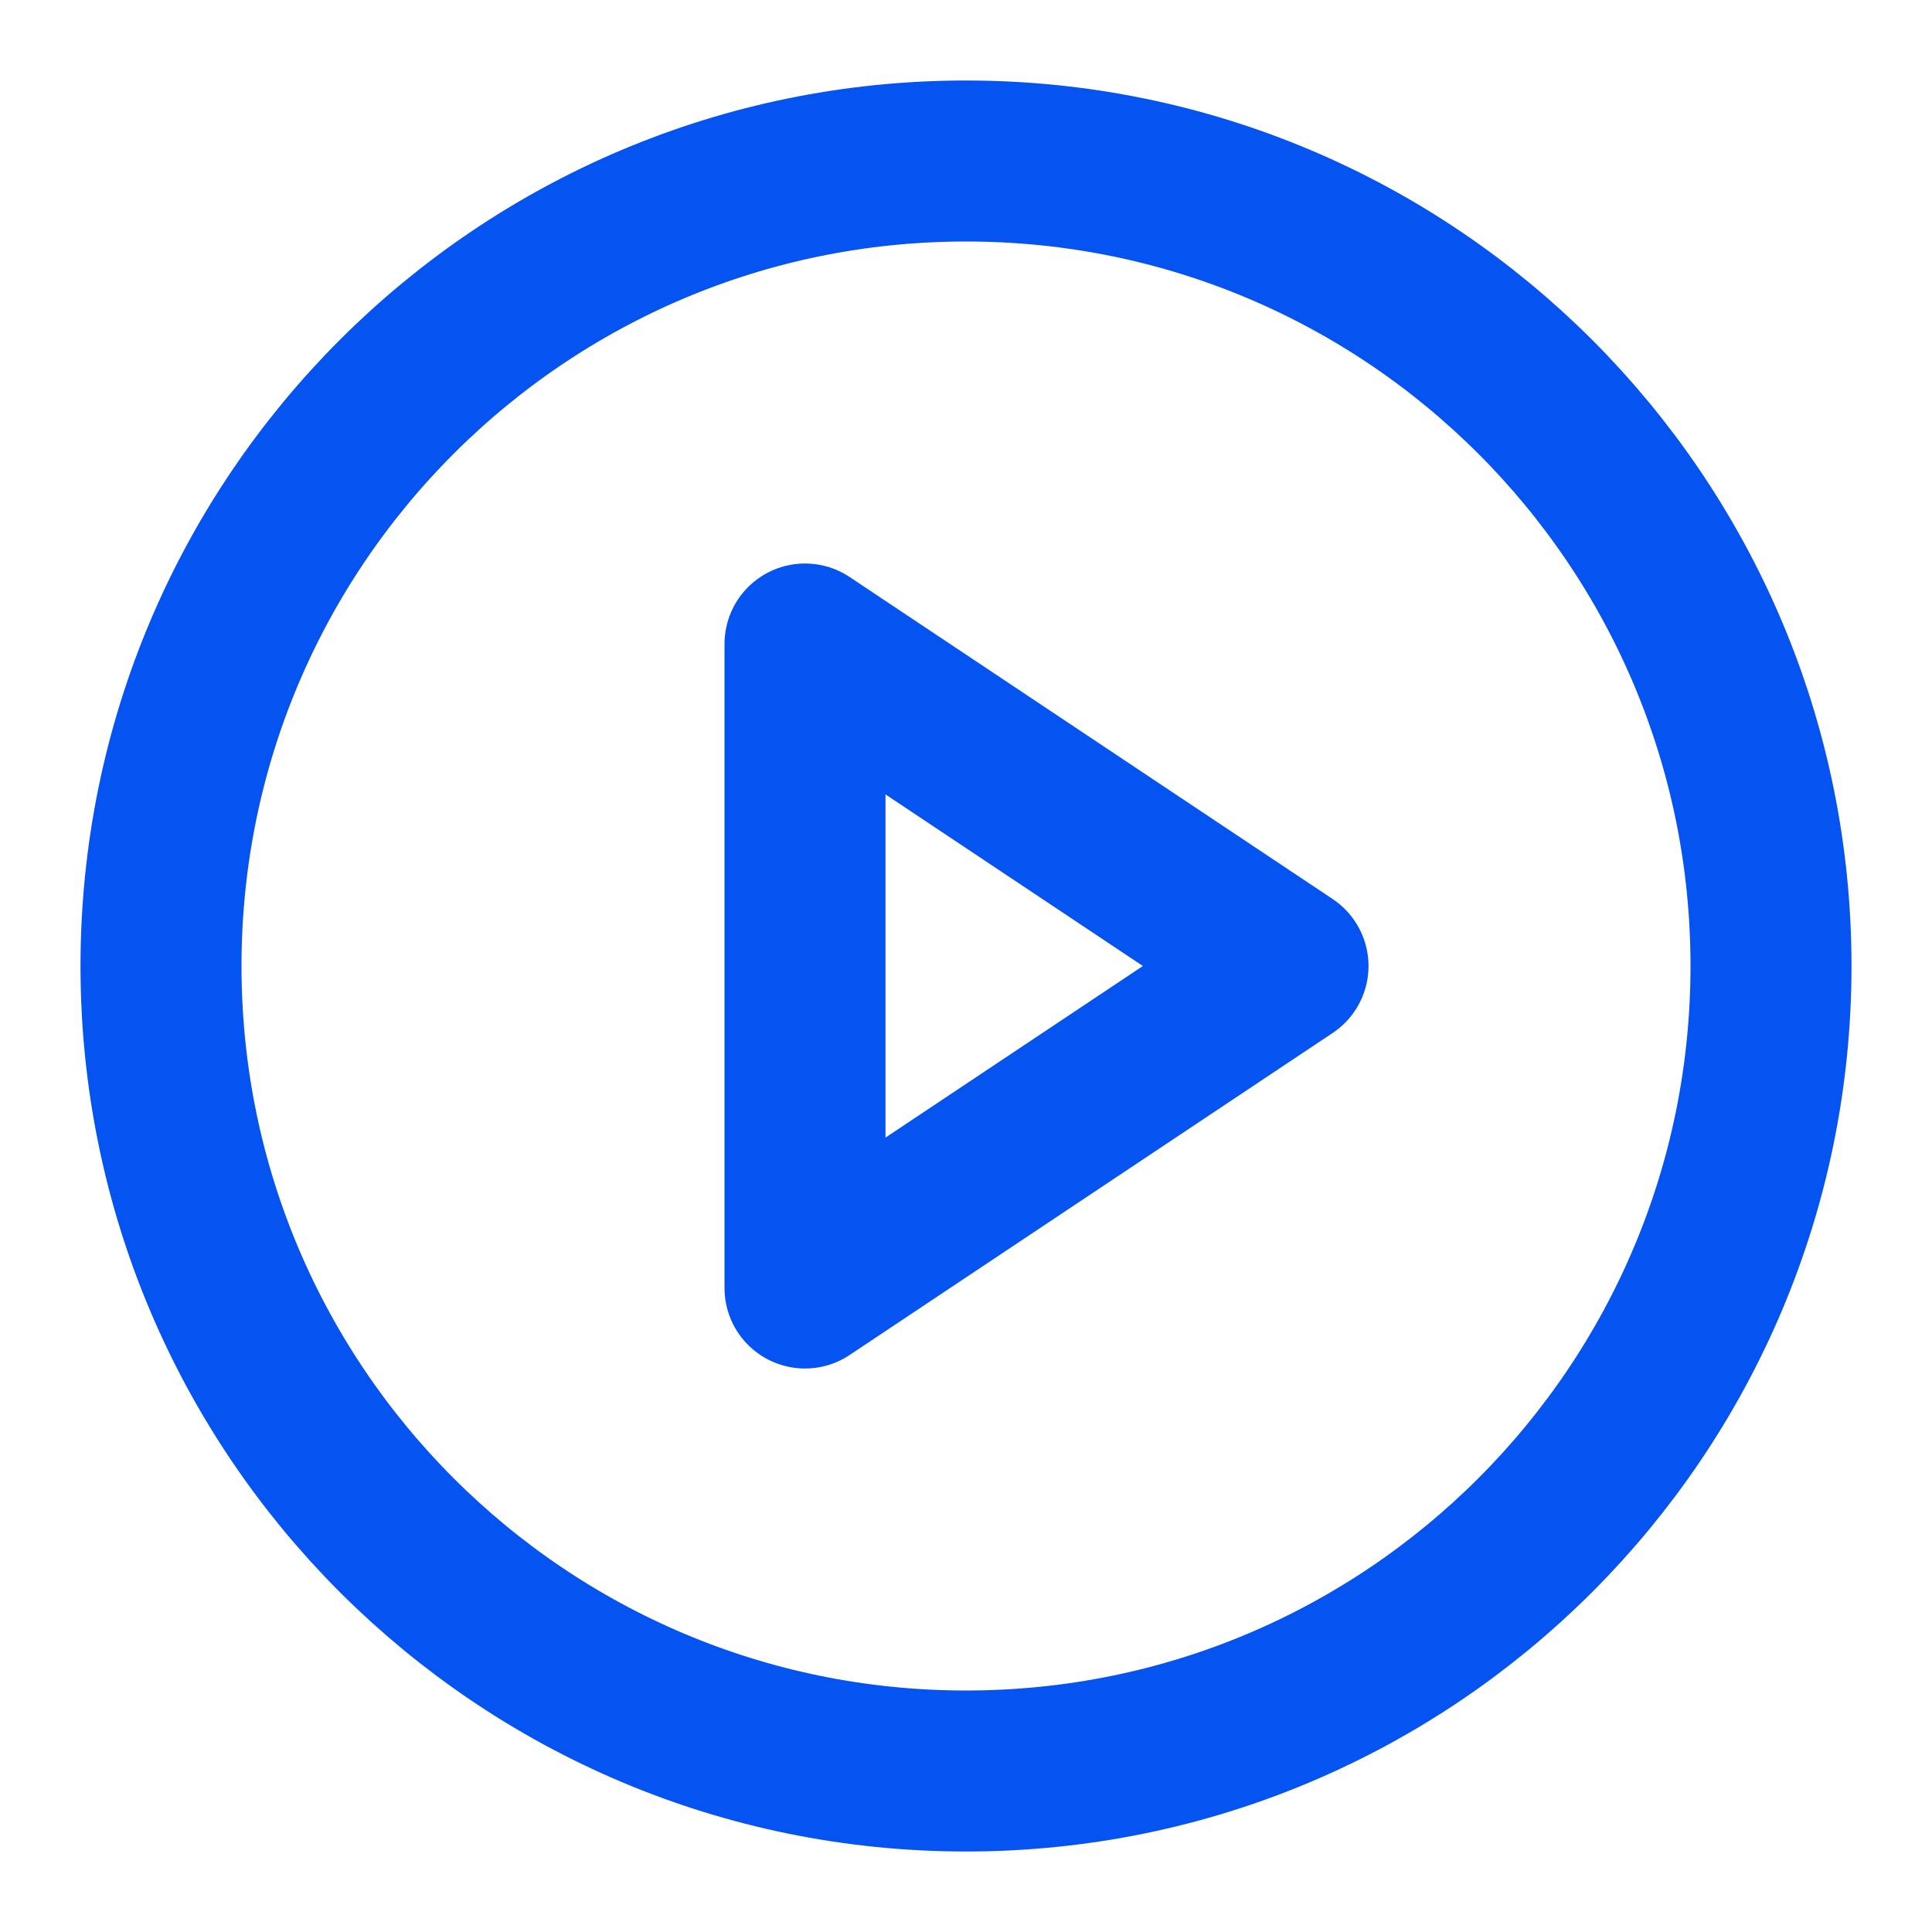
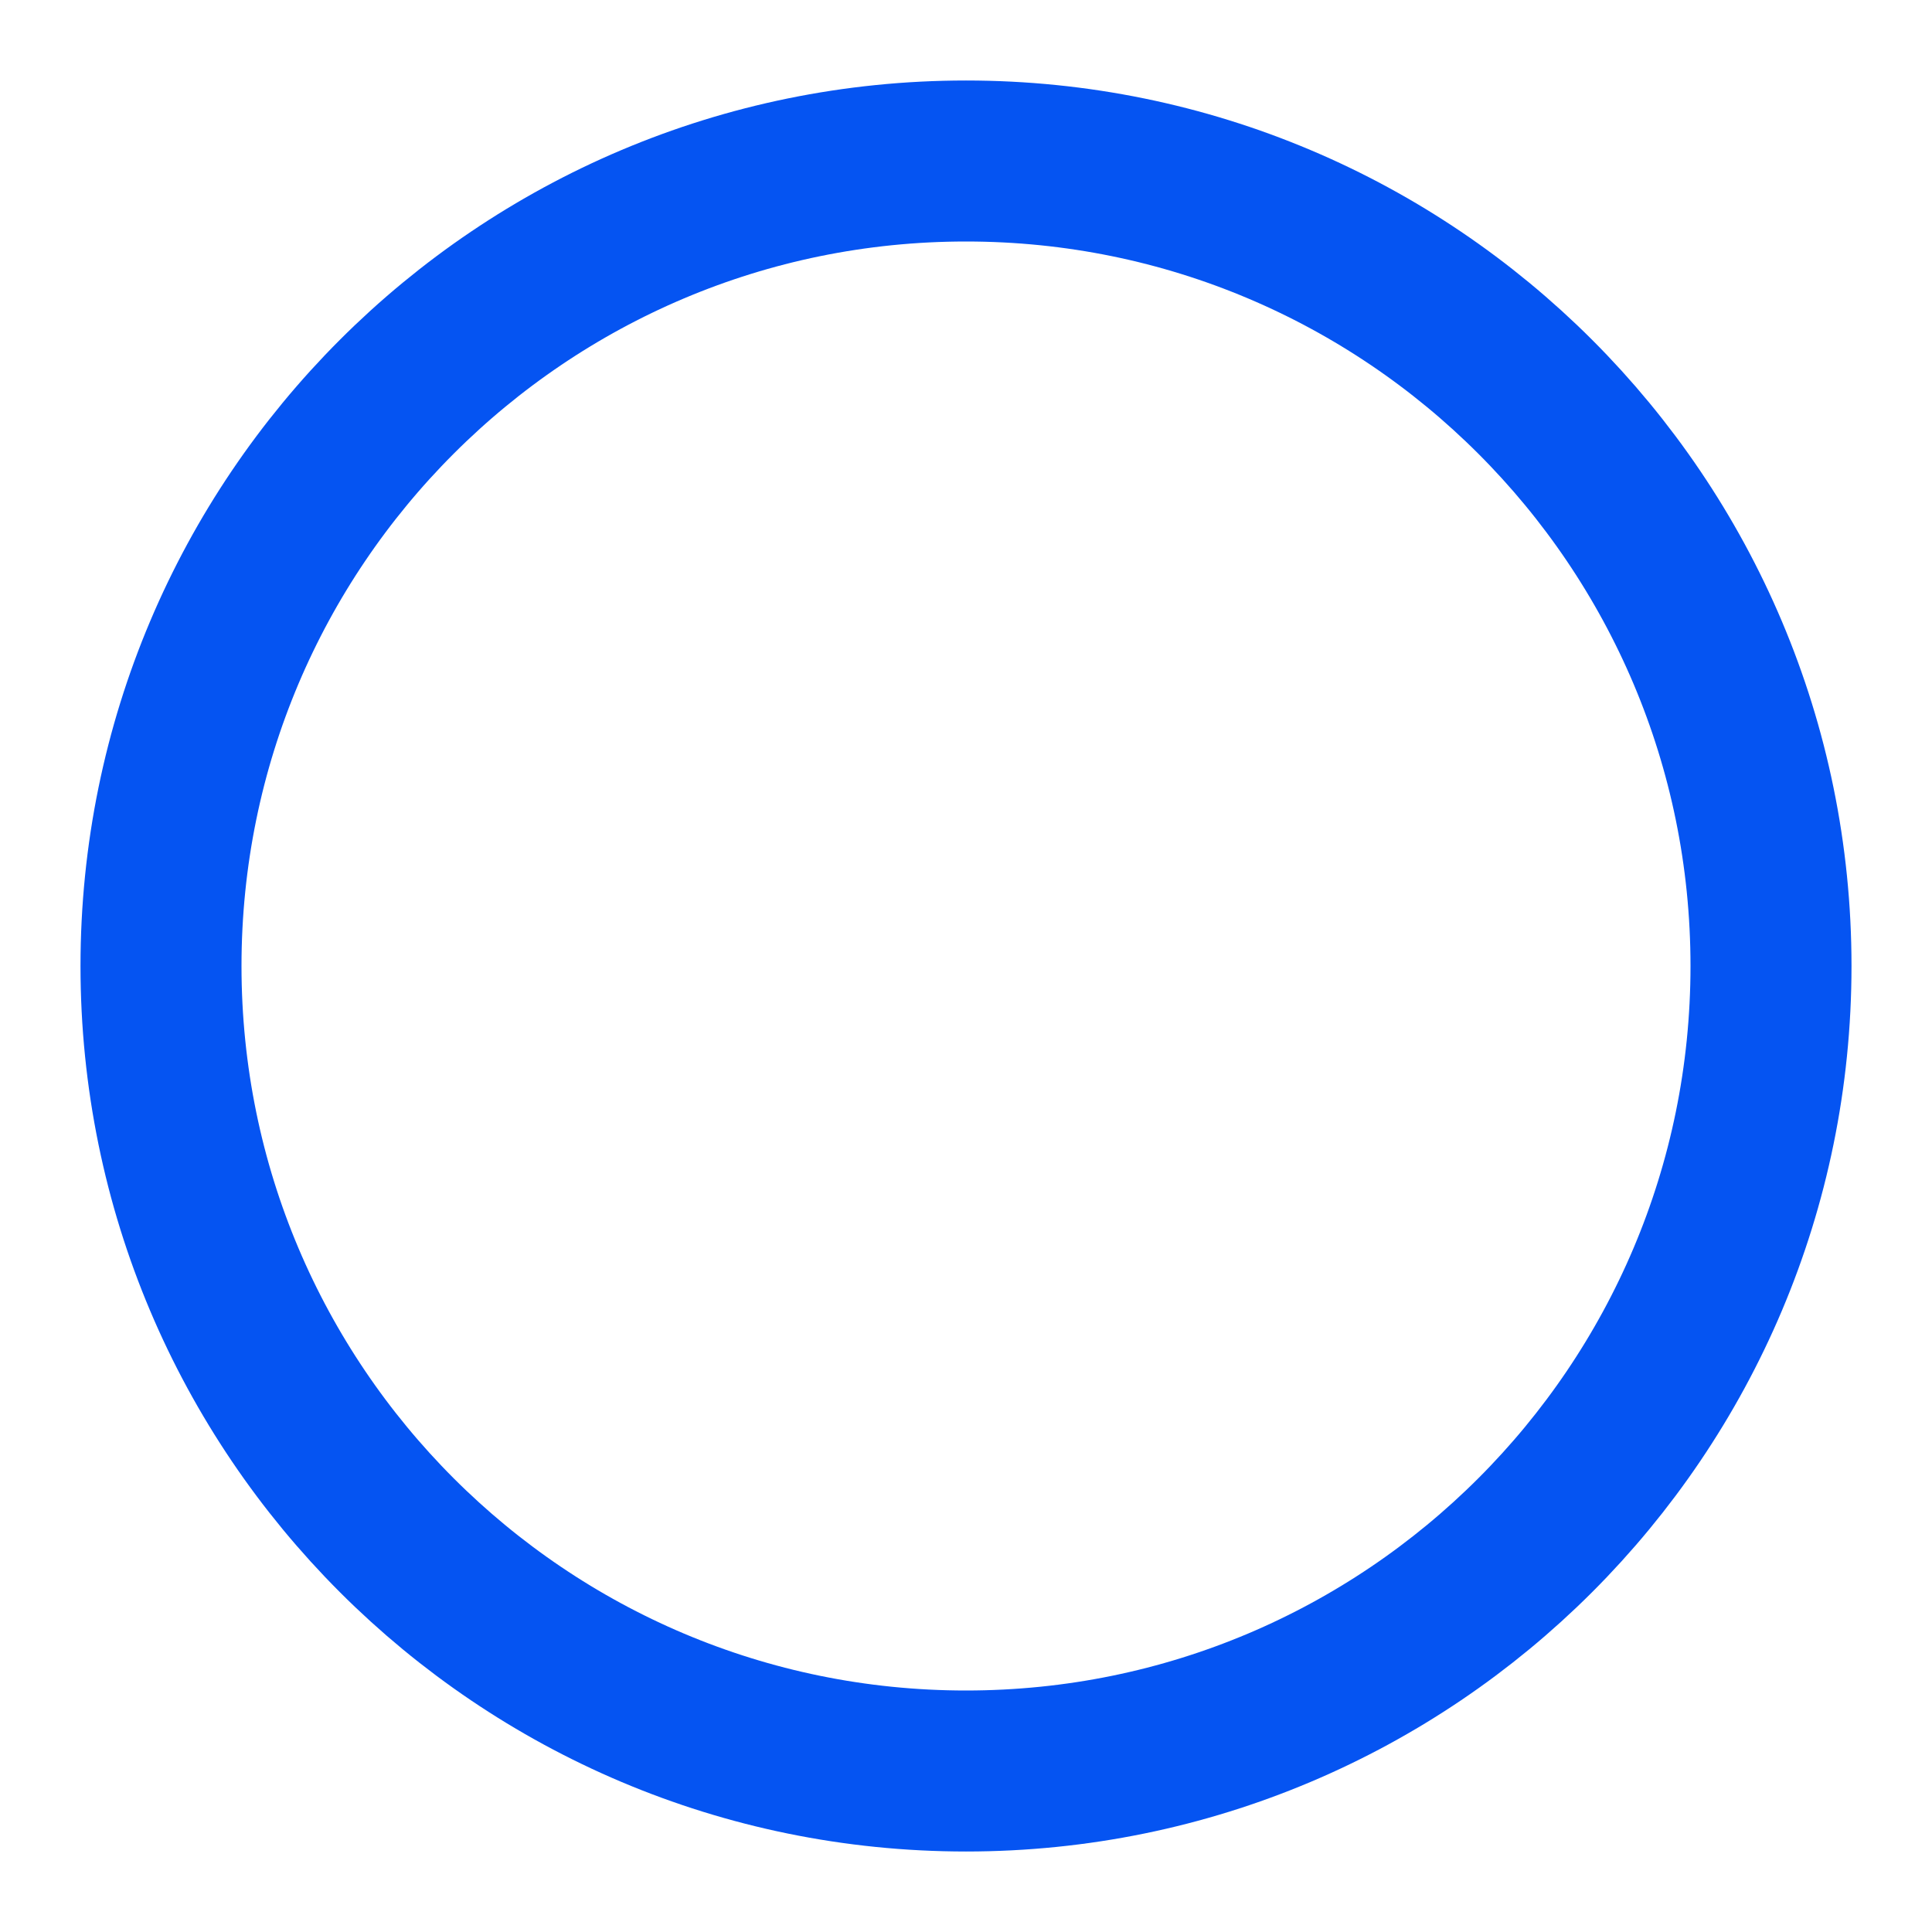
<svg xmlns="http://www.w3.org/2000/svg" width="24" height="24" viewBox="0 0 24 24" fill="none">
  <path d="M12 22C17.523 22 22 17.523 22 12C22 6.477 17.523 2 12 2C6.477 2 2 6.477 2 12C2 17.523 6.477 22 12 22Z" stroke="#0554F2" stroke-width="2" />
-   <path d="M16 12L10 8V16L16 12Z" stroke="#0554F2" stroke-width="2" stroke-linecap="round" stroke-linejoin="round" />
</svg>